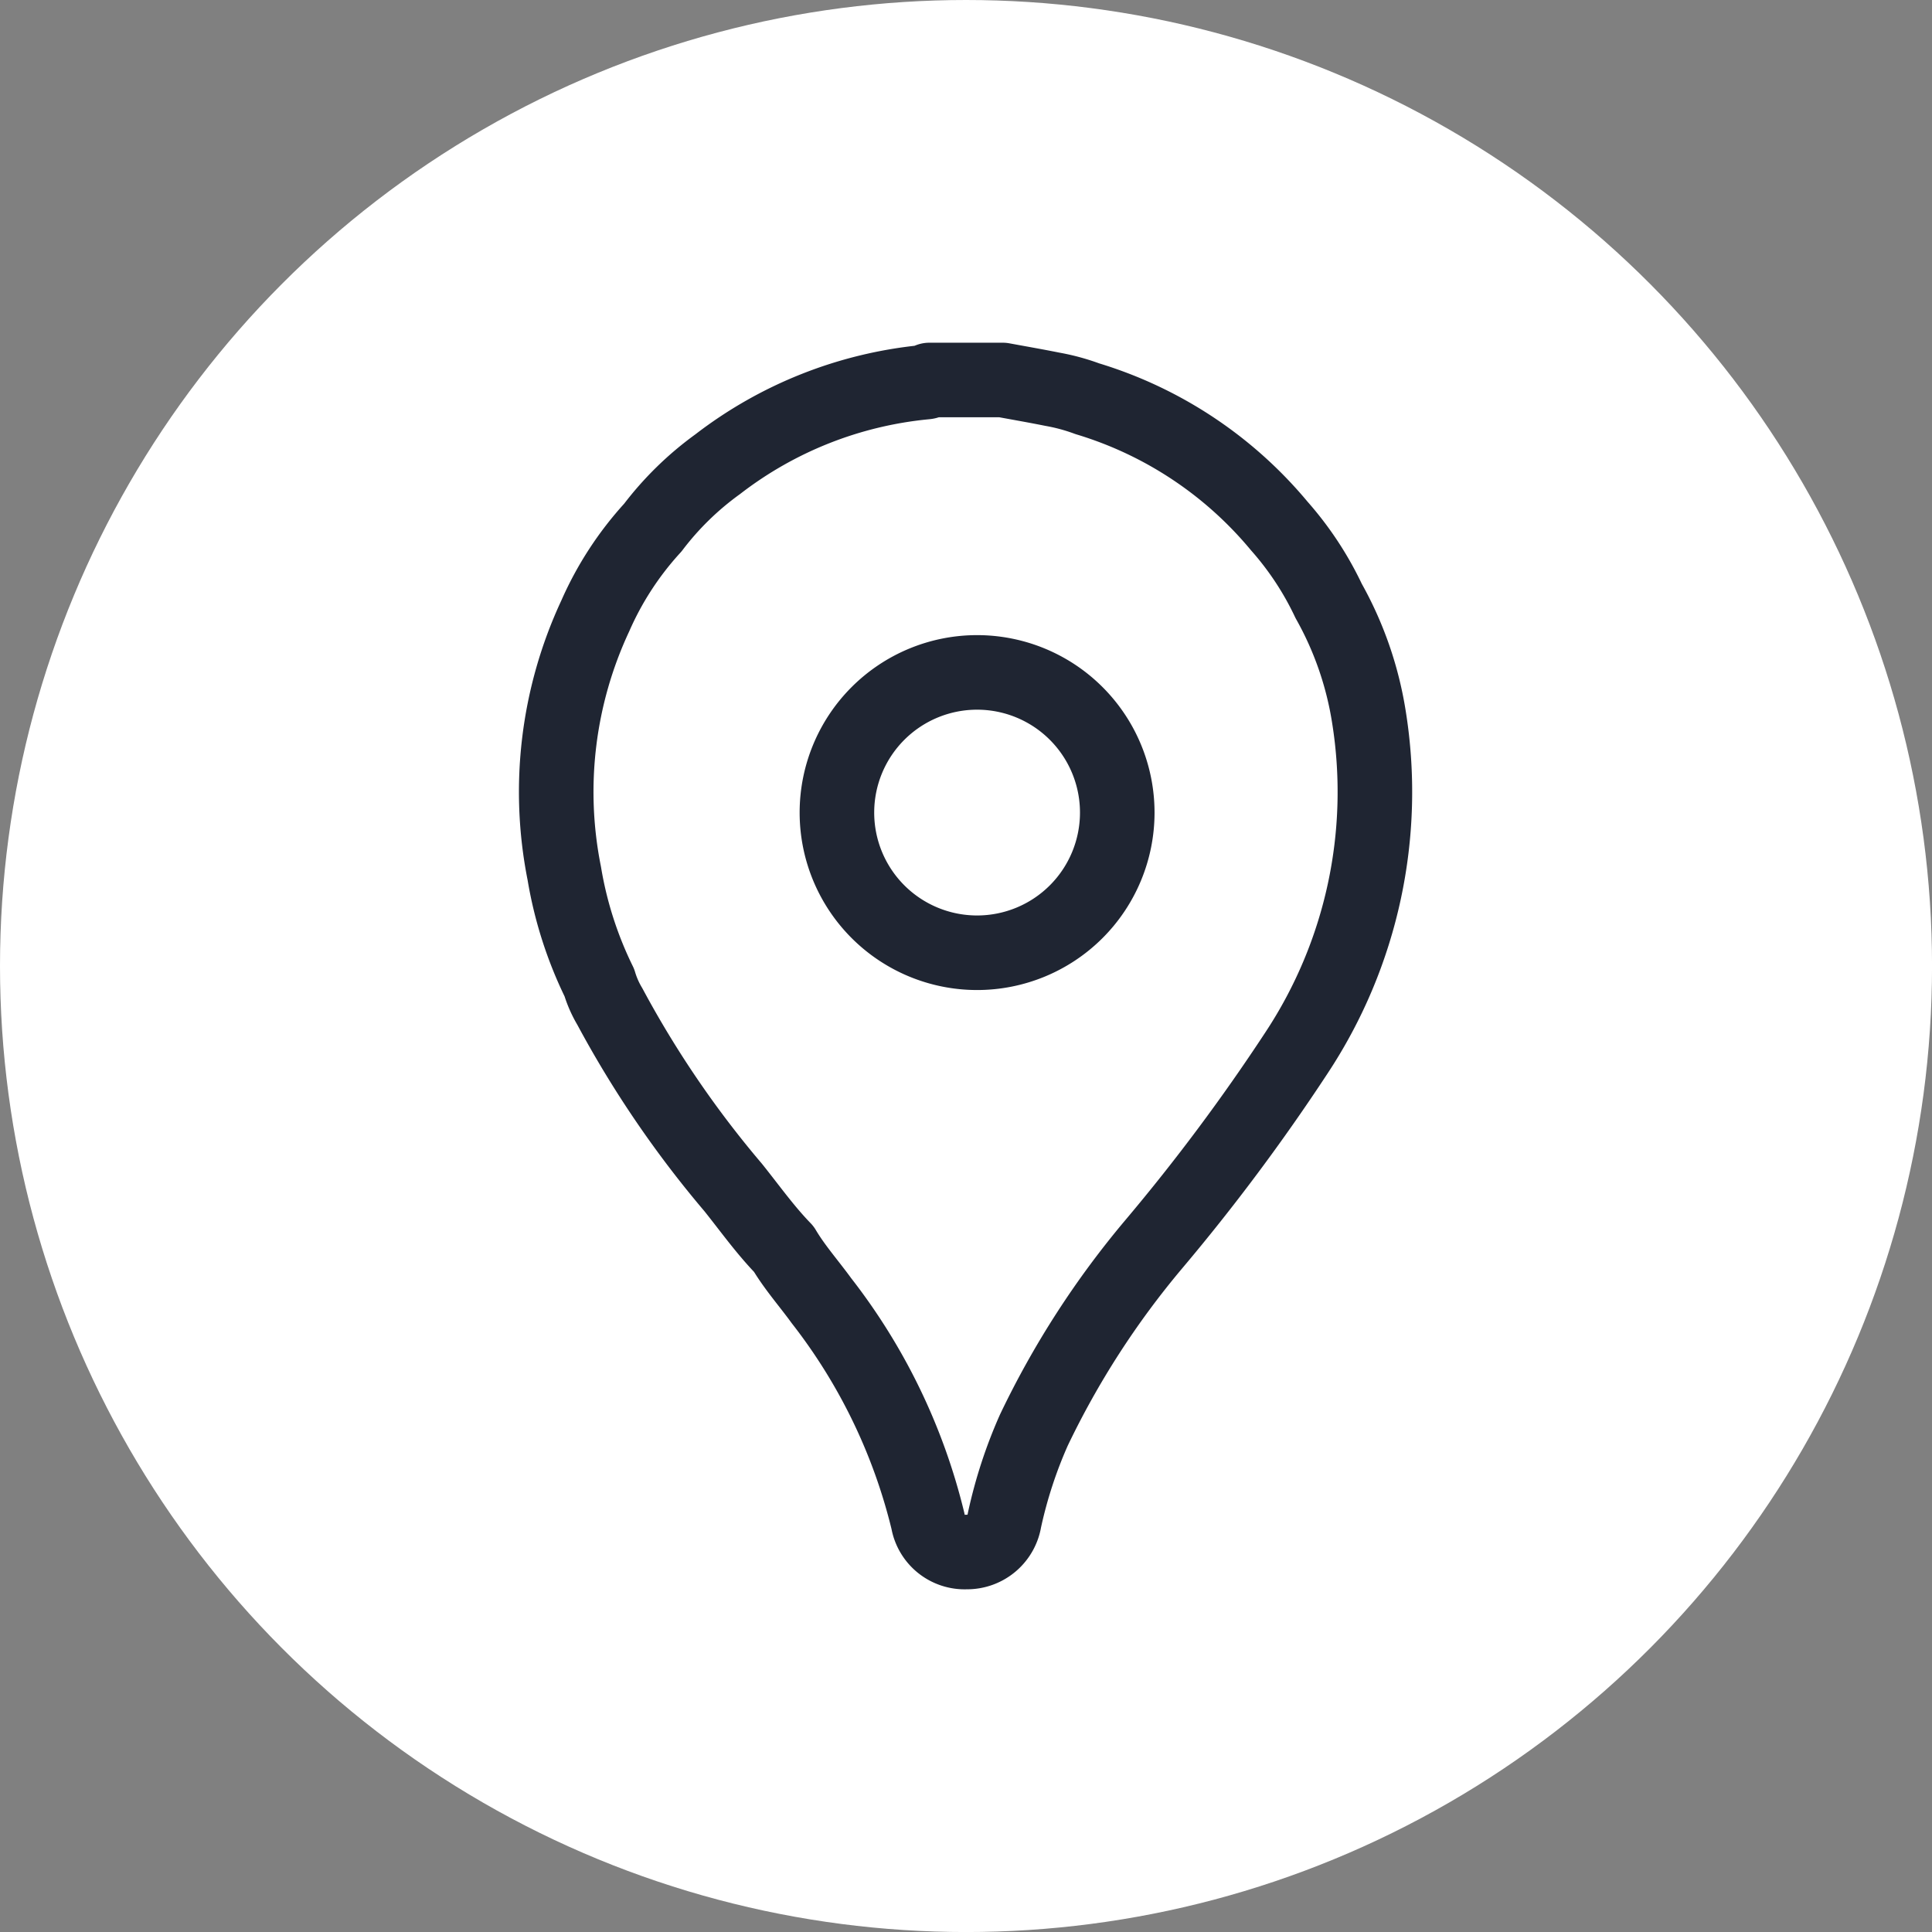
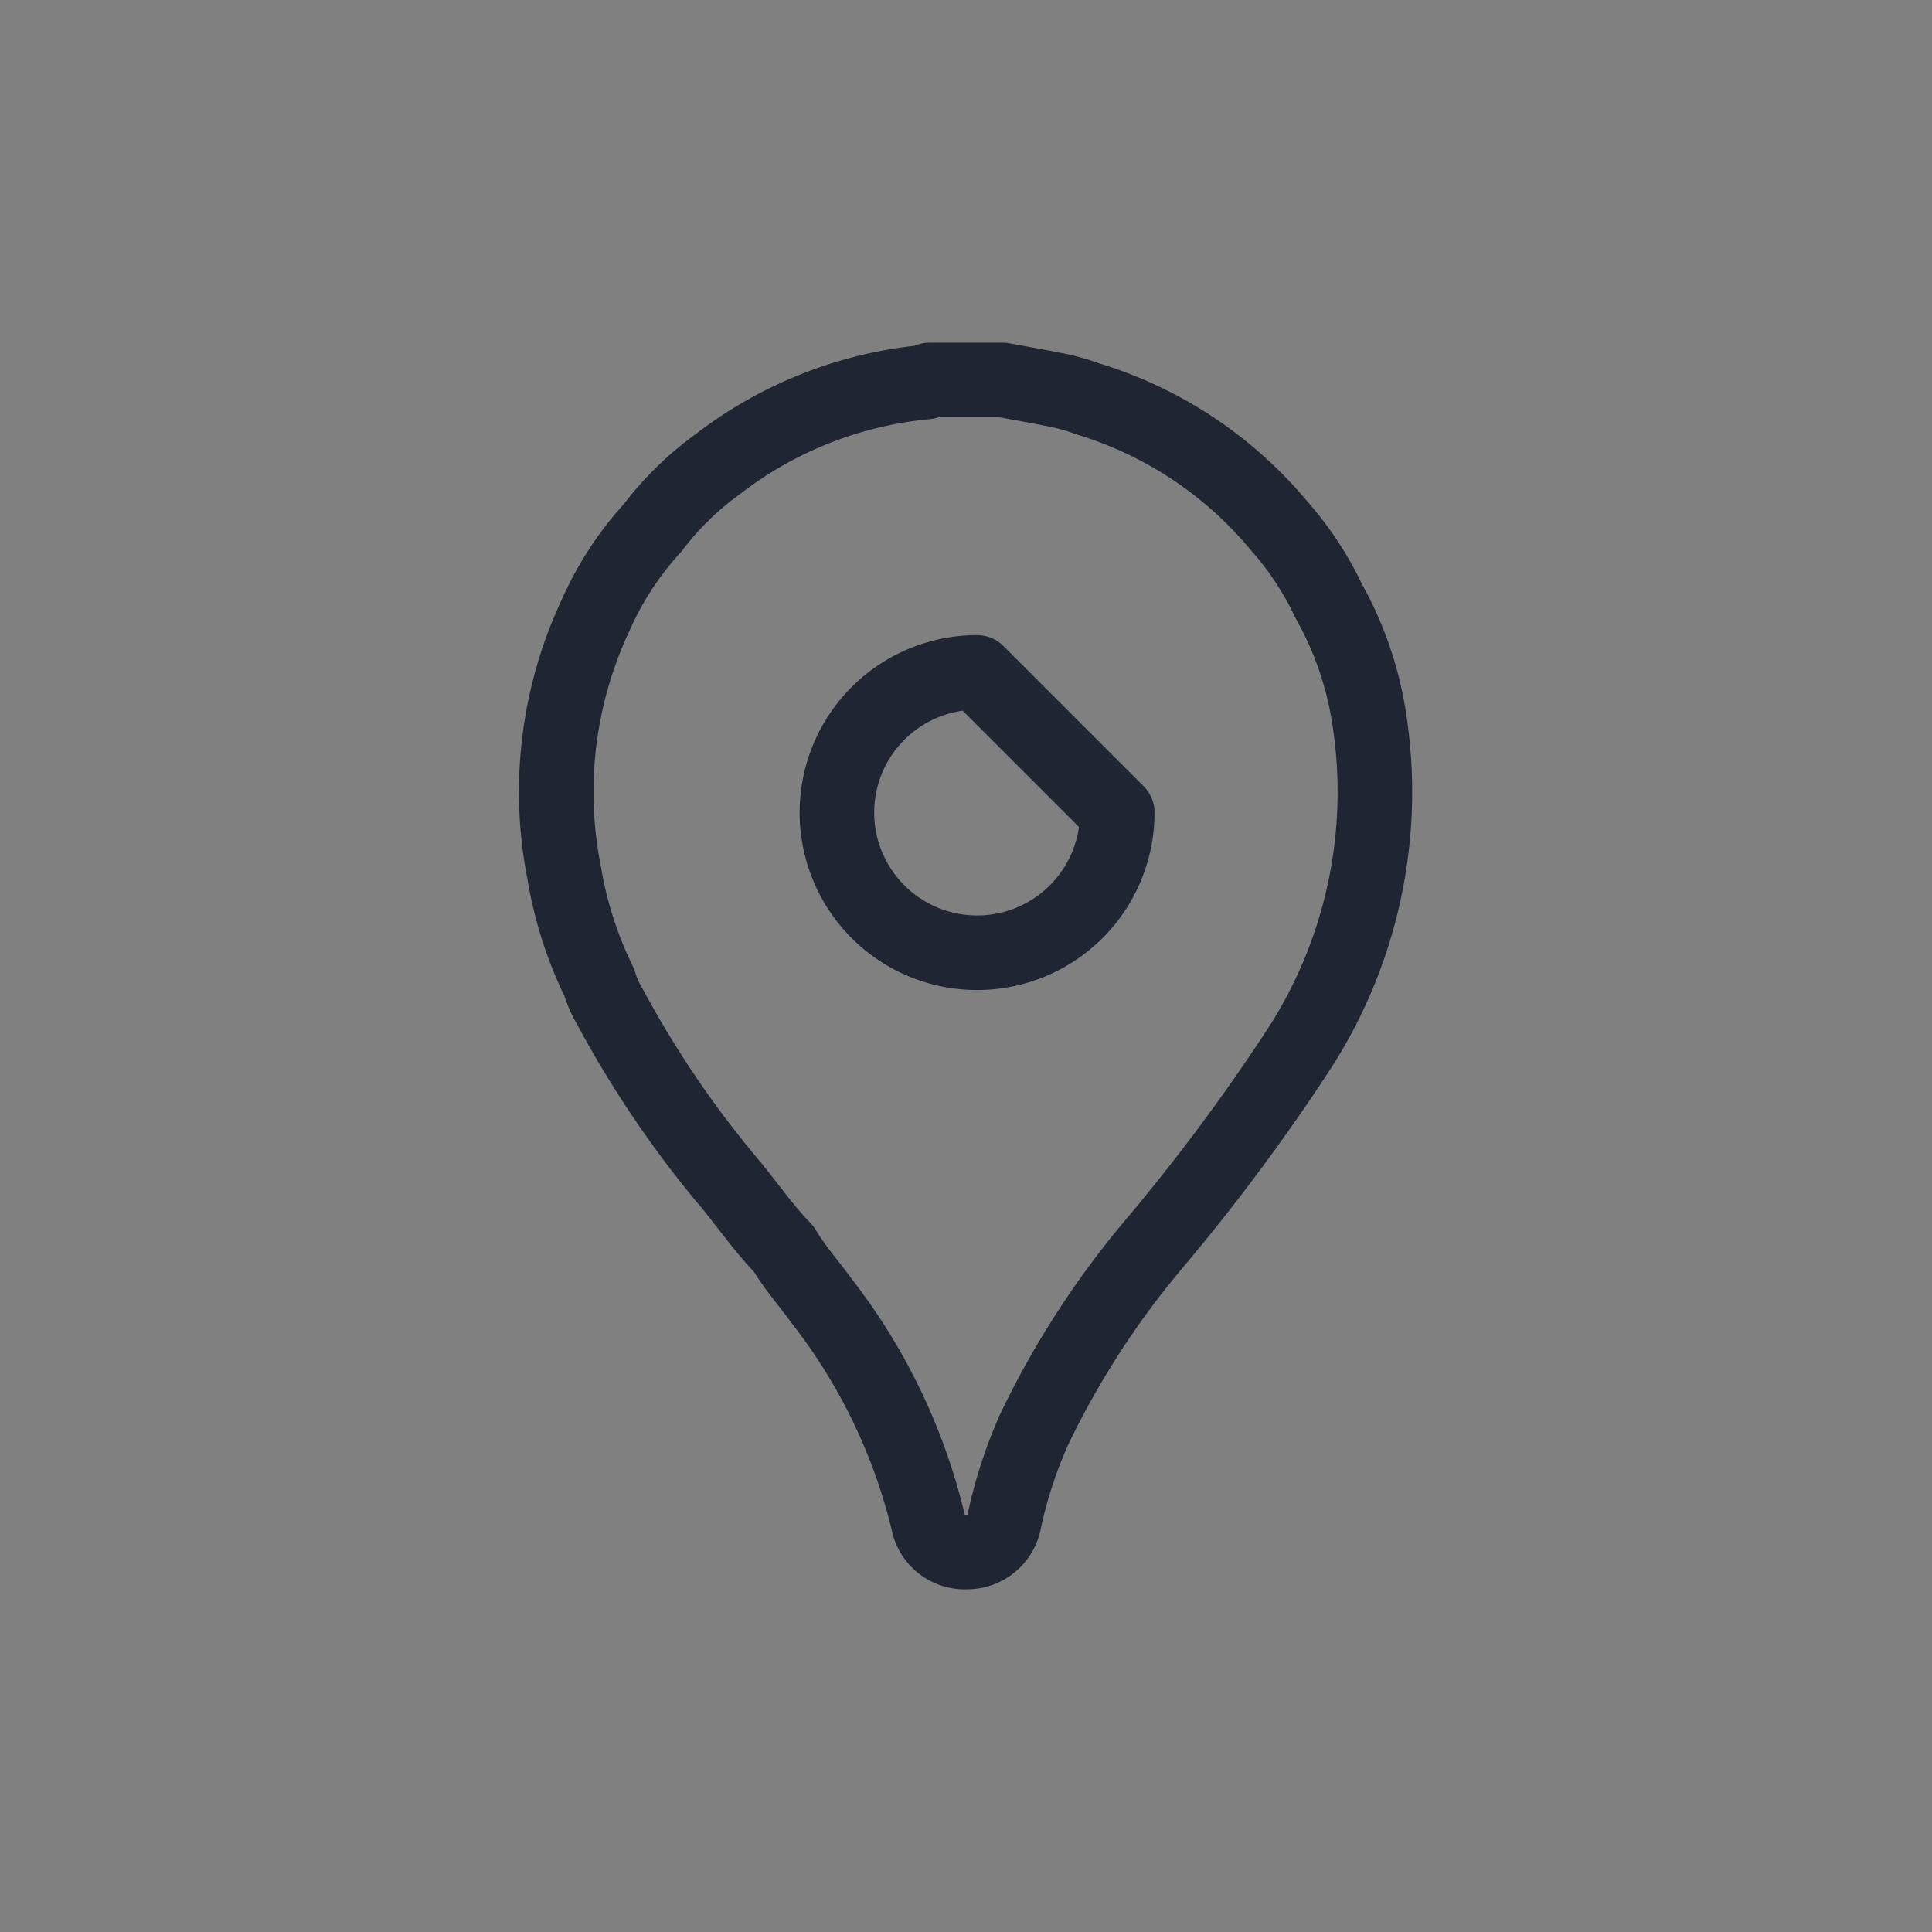
<svg xmlns="http://www.w3.org/2000/svg" width="51.825" height="51.825" viewBox="0 0 51.825 51.825">
  <rect x="0" y="0" width="51.825" height="51.825" fill="#808080" stroke="none" />
  <defs>
    <style>.a{fill:#fff;}.b{fill:none;stroke:#1f2532;stroke-linecap:round;stroke-linejoin:round;stroke-width:2px;}</style>
  </defs>
  <g transform="translate(0 0)">
-     <circle class="a" cx="25.913" cy="25.913" r="25.913" transform="translate(0 0)" />
-     <path class="b" d="M631.877,622.028a9.288,9.288,0,0,0-1.079-3.107,8.533,8.533,0,0,0-1.324-2.01,10.725,10.725,0,0,0-5.15-3.415,5.445,5.445,0,0,0-.94-.255c-.442-.089-.887-.166-1.331-.248h-1.965c-.027.056-.079.055-.129.06a10.8,10.8,0,0,0-5.551,2.2,8.241,8.241,0,0,0-1.74,1.7h0a8.644,8.644,0,0,0-1.543,2.369,11.157,11.157,0,0,0-.831,6.908,10.573,10.573,0,0,0,.94,2.928,2.8,2.8,0,0,0,.282.642,27.751,27.751,0,0,0,3.307,4.852c.446.557.86,1.14,1.359,1.654.292.493.674.921,1.009,1.383a15.588,15.588,0,0,1,2.858,5.914,1,1,0,0,0,1.035.829,1.015,1.015,0,0,0,1.017-.854,12.431,12.431,0,0,1,.787-2.412,23.4,23.4,0,0,1,3.214-4.985,53.615,53.615,0,0,0,3.83-5.134A12.7,12.7,0,0,0,631.877,622.028Zm-6.75,2.569a3.76,3.76,0,1,1-3.76-3.76A3.76,3.76,0,0,1,625.127,624.6Z" transform="translate(-595.157 -602.8)" />
+     <path class="b" d="M631.877,622.028a9.288,9.288,0,0,0-1.079-3.107,8.533,8.533,0,0,0-1.324-2.01,10.725,10.725,0,0,0-5.15-3.415,5.445,5.445,0,0,0-.94-.255c-.442-.089-.887-.166-1.331-.248h-1.965c-.027.056-.079.055-.129.06a10.8,10.8,0,0,0-5.551,2.2,8.241,8.241,0,0,0-1.74,1.7h0a8.644,8.644,0,0,0-1.543,2.369,11.157,11.157,0,0,0-.831,6.908,10.573,10.573,0,0,0,.94,2.928,2.8,2.8,0,0,0,.282.642,27.751,27.751,0,0,0,3.307,4.852c.446.557.86,1.14,1.359,1.654.292.493.674.921,1.009,1.383a15.588,15.588,0,0,1,2.858,5.914,1,1,0,0,0,1.035.829,1.015,1.015,0,0,0,1.017-.854,12.431,12.431,0,0,1,.787-2.412,23.4,23.4,0,0,1,3.214-4.985,53.615,53.615,0,0,0,3.83-5.134A12.7,12.7,0,0,0,631.877,622.028Zm-6.75,2.569a3.76,3.76,0,1,1-3.76-3.76Z" transform="translate(-595.157 -602.8)" />
  </g>
</svg>